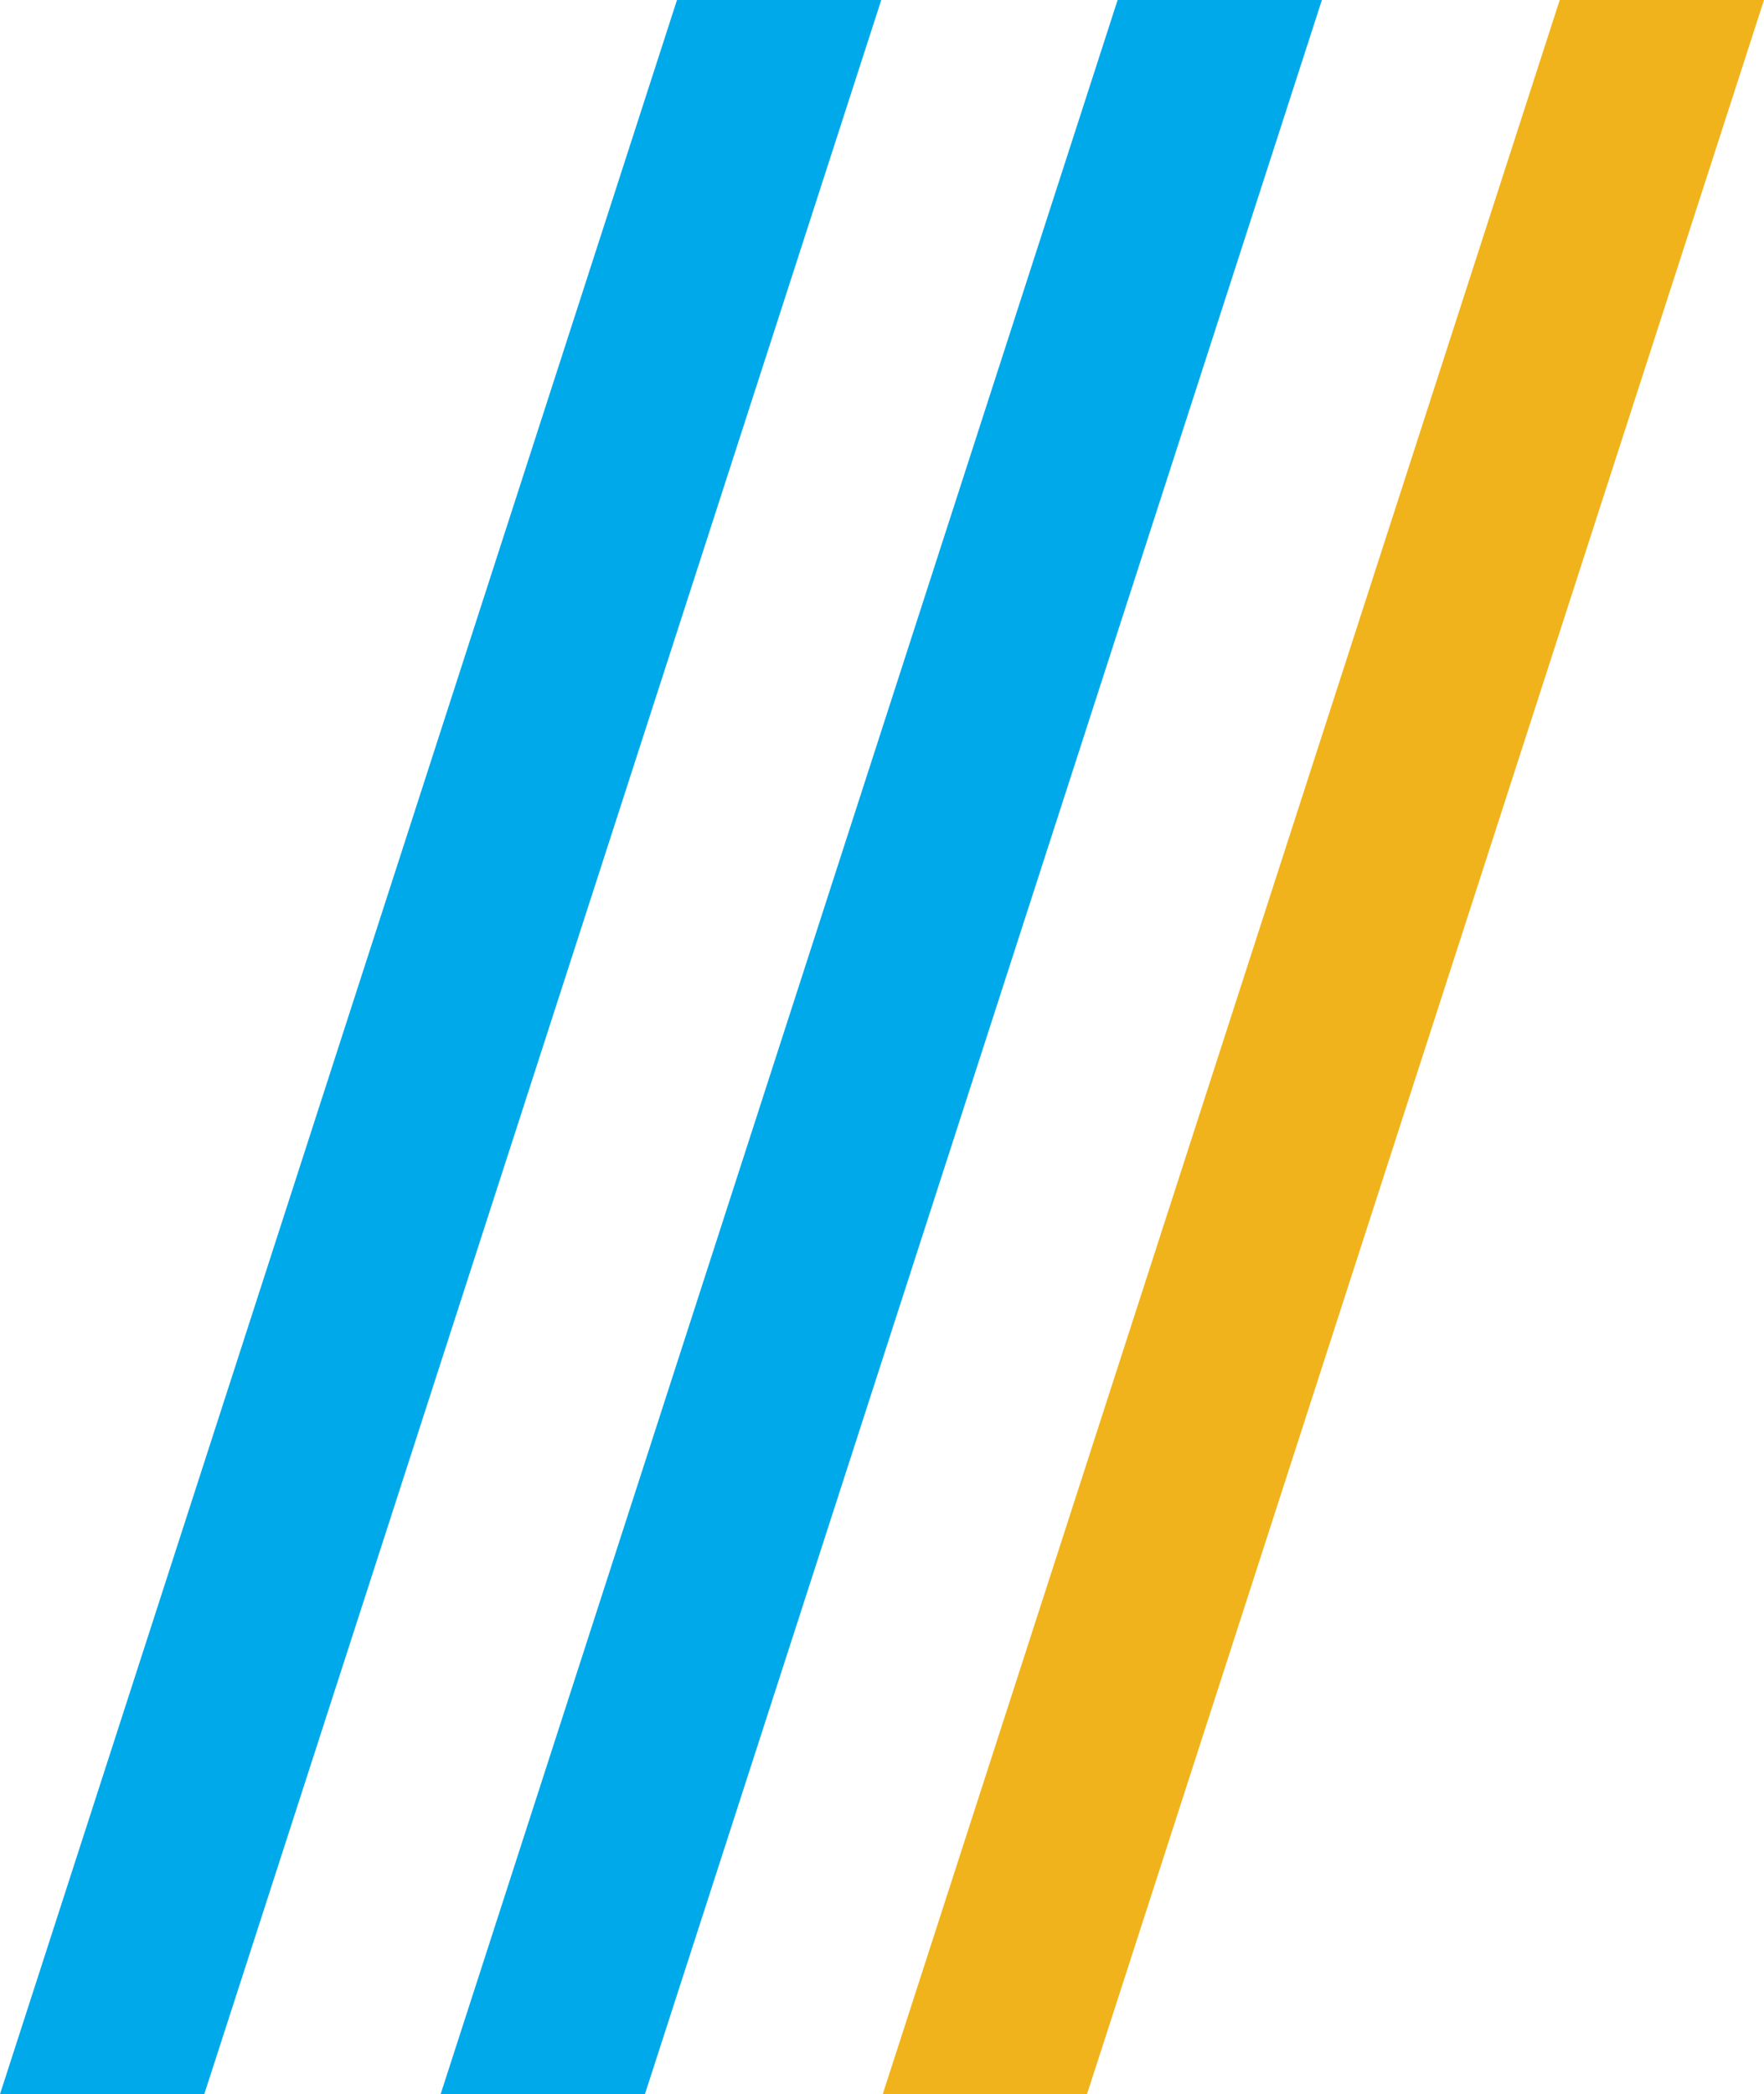
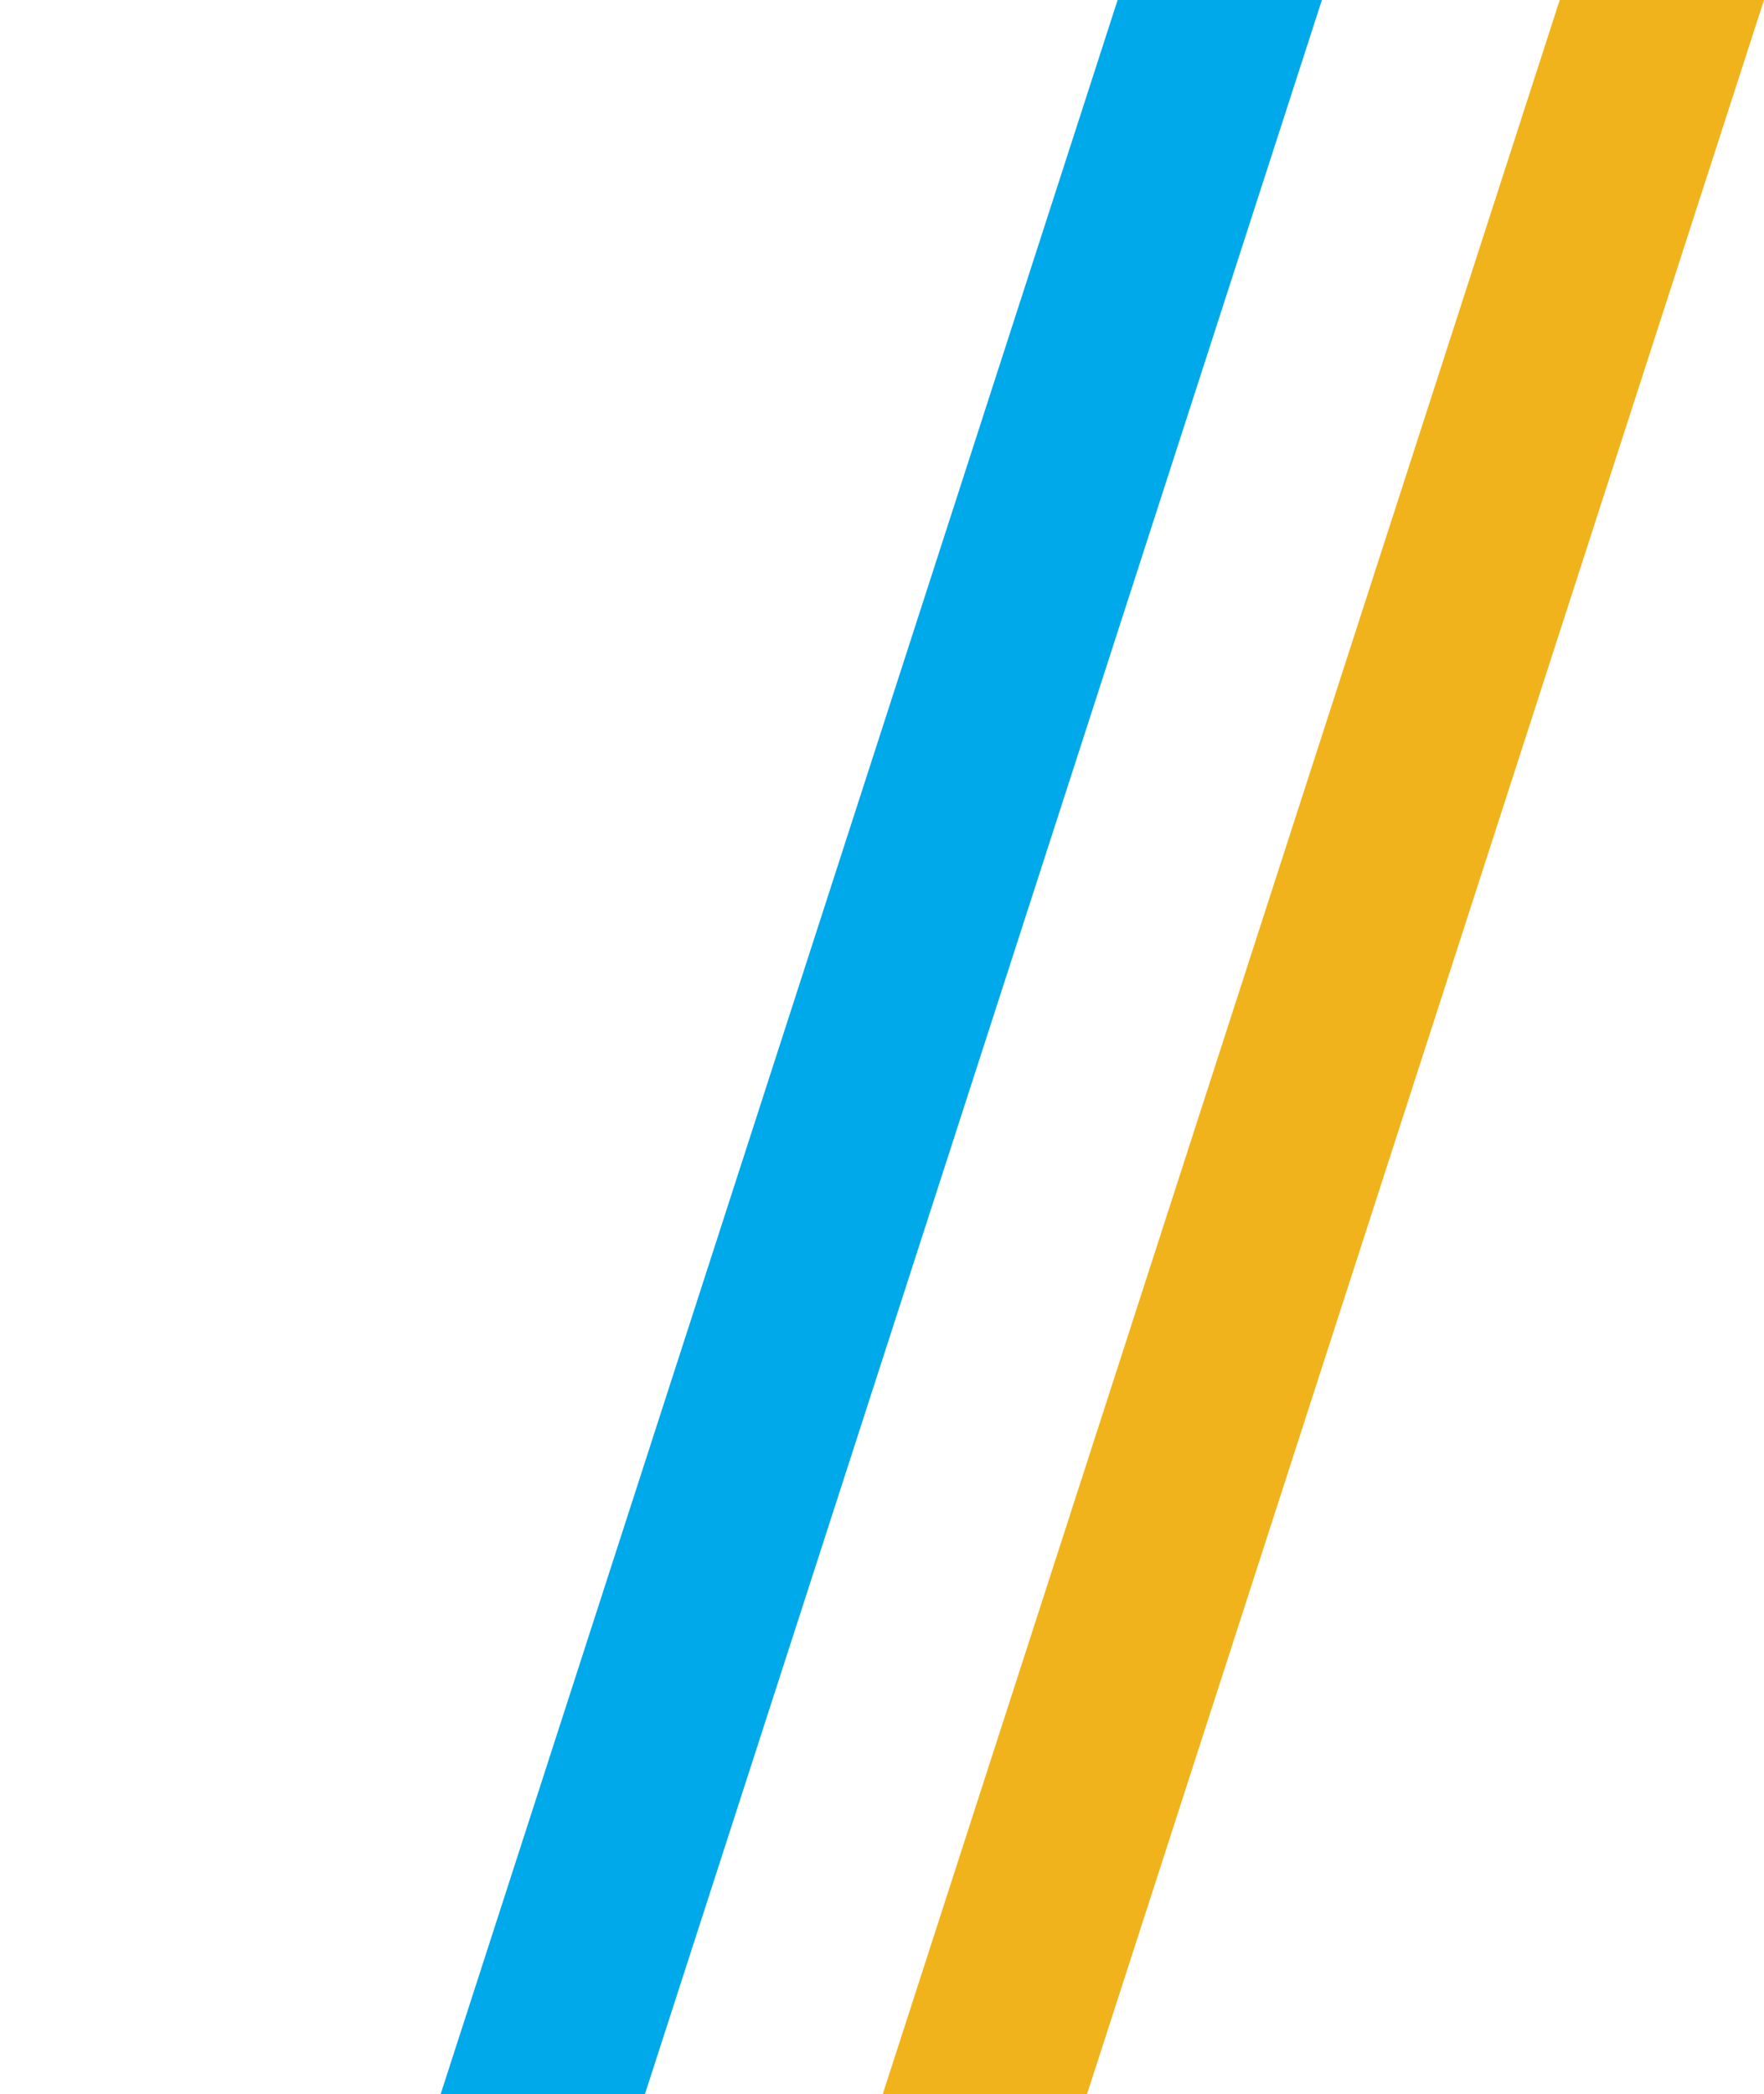
<svg xmlns="http://www.w3.org/2000/svg" id="レイヤー_1" data-name="レイヤー 1" viewBox="0 0 59.93 71.13">
  <defs>
    <style>.cls-1{fill:#00a9e9;}.cls-2{fill:#f1b31b;}</style>
  </defs>
  <title>imaige</title>
  <polygon class="cls-1" points="21.91 71.13 14.97 71.13 37.97 0 44.91 0 21.91 71.13" />
  <polygon class="cls-2" points="36.93 71.13 29.99 71.13 52.99 0 59.93 0 36.93 71.13" />
-   <polygon class="cls-1" points="6.94 71.13 0 71.13 23 0 29.94 0 6.94 71.13" />
</svg>